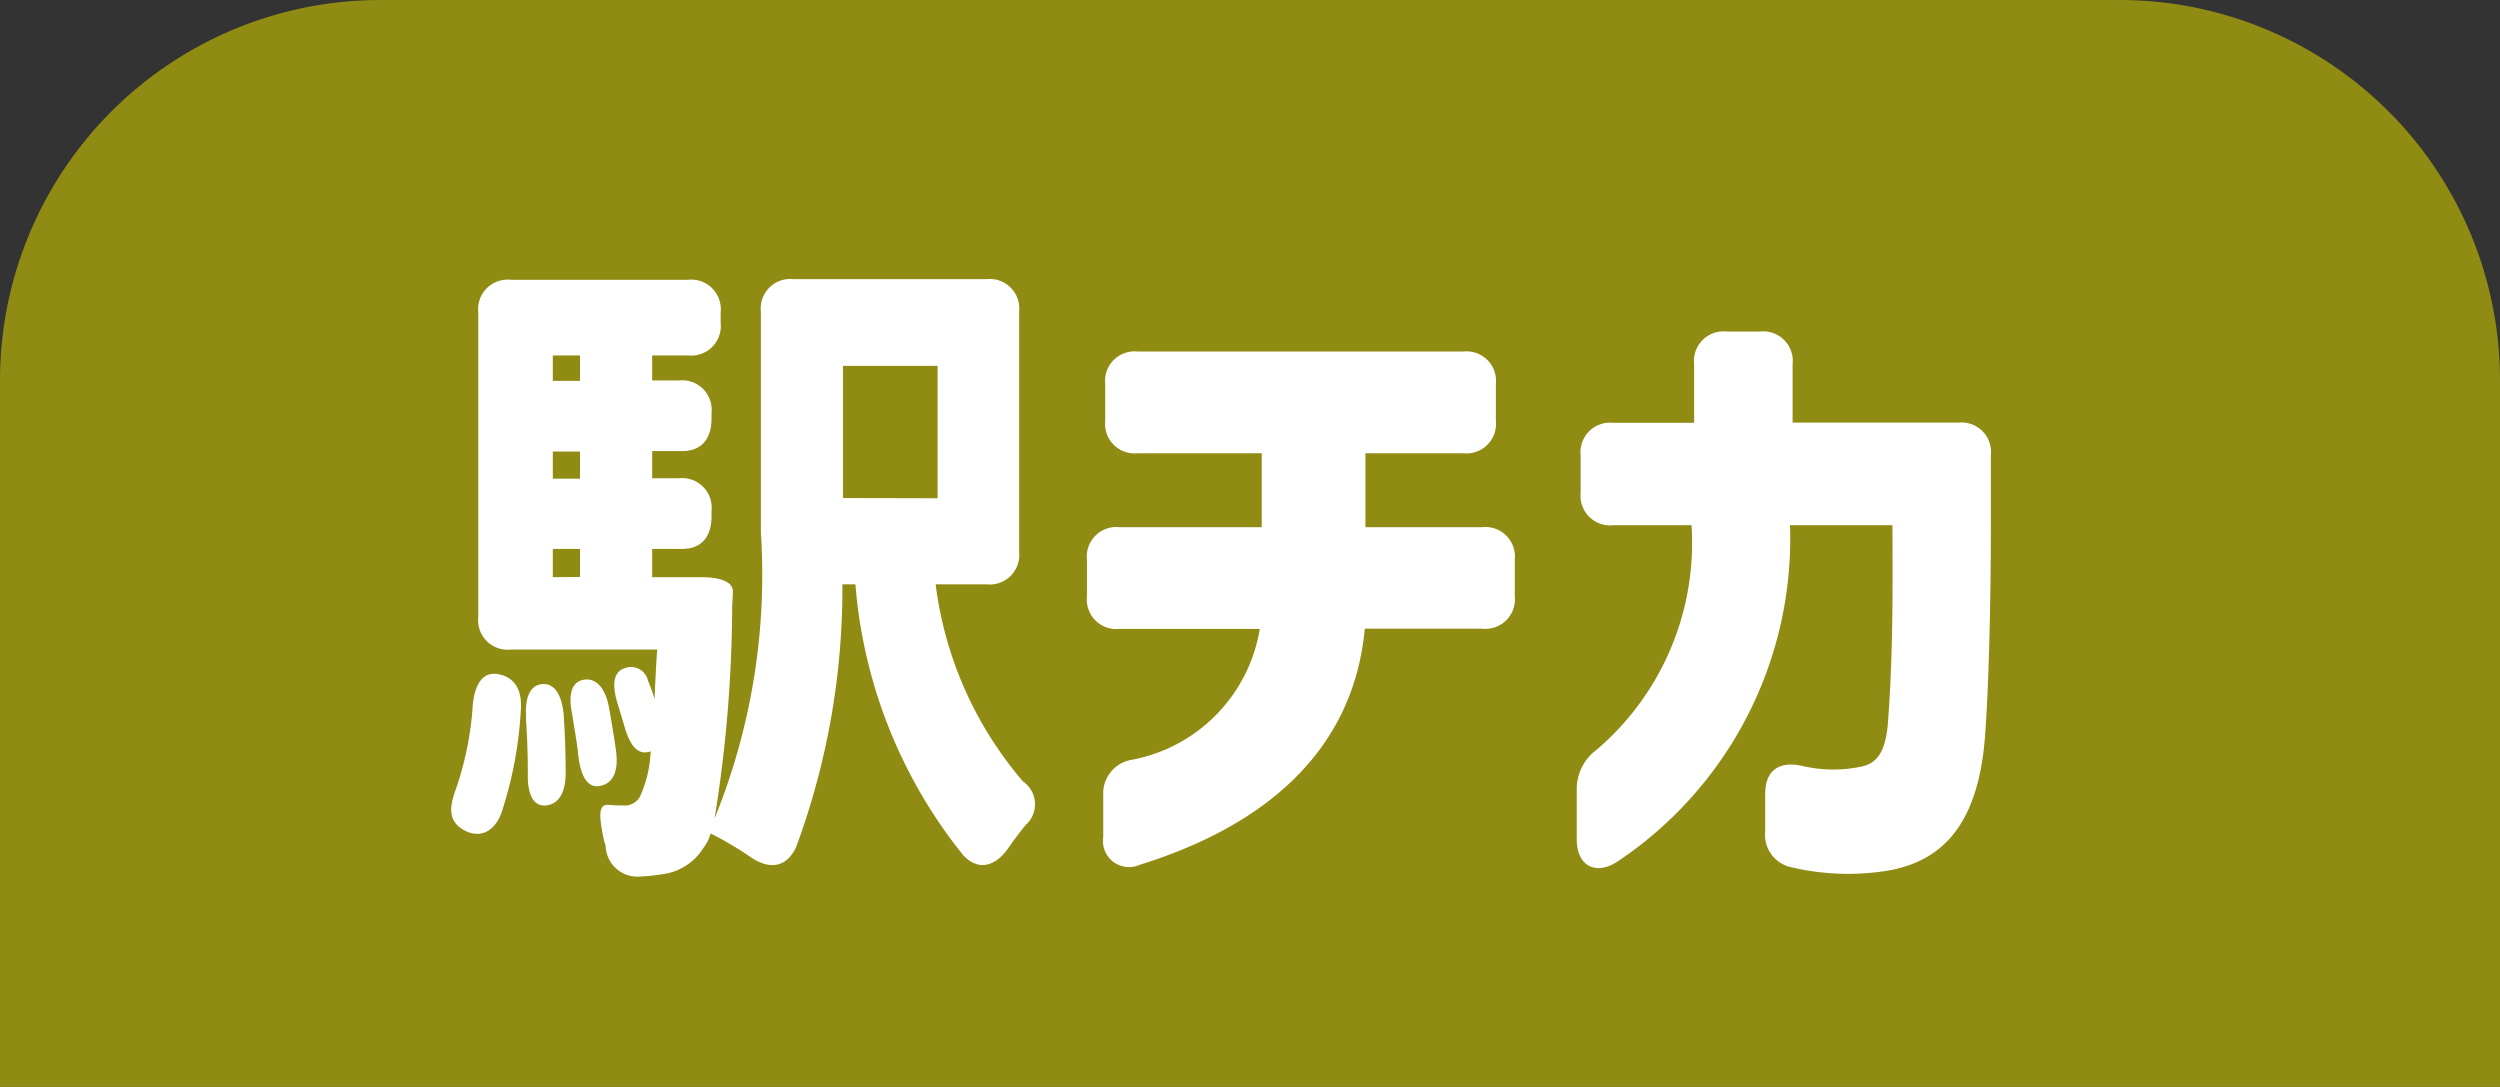
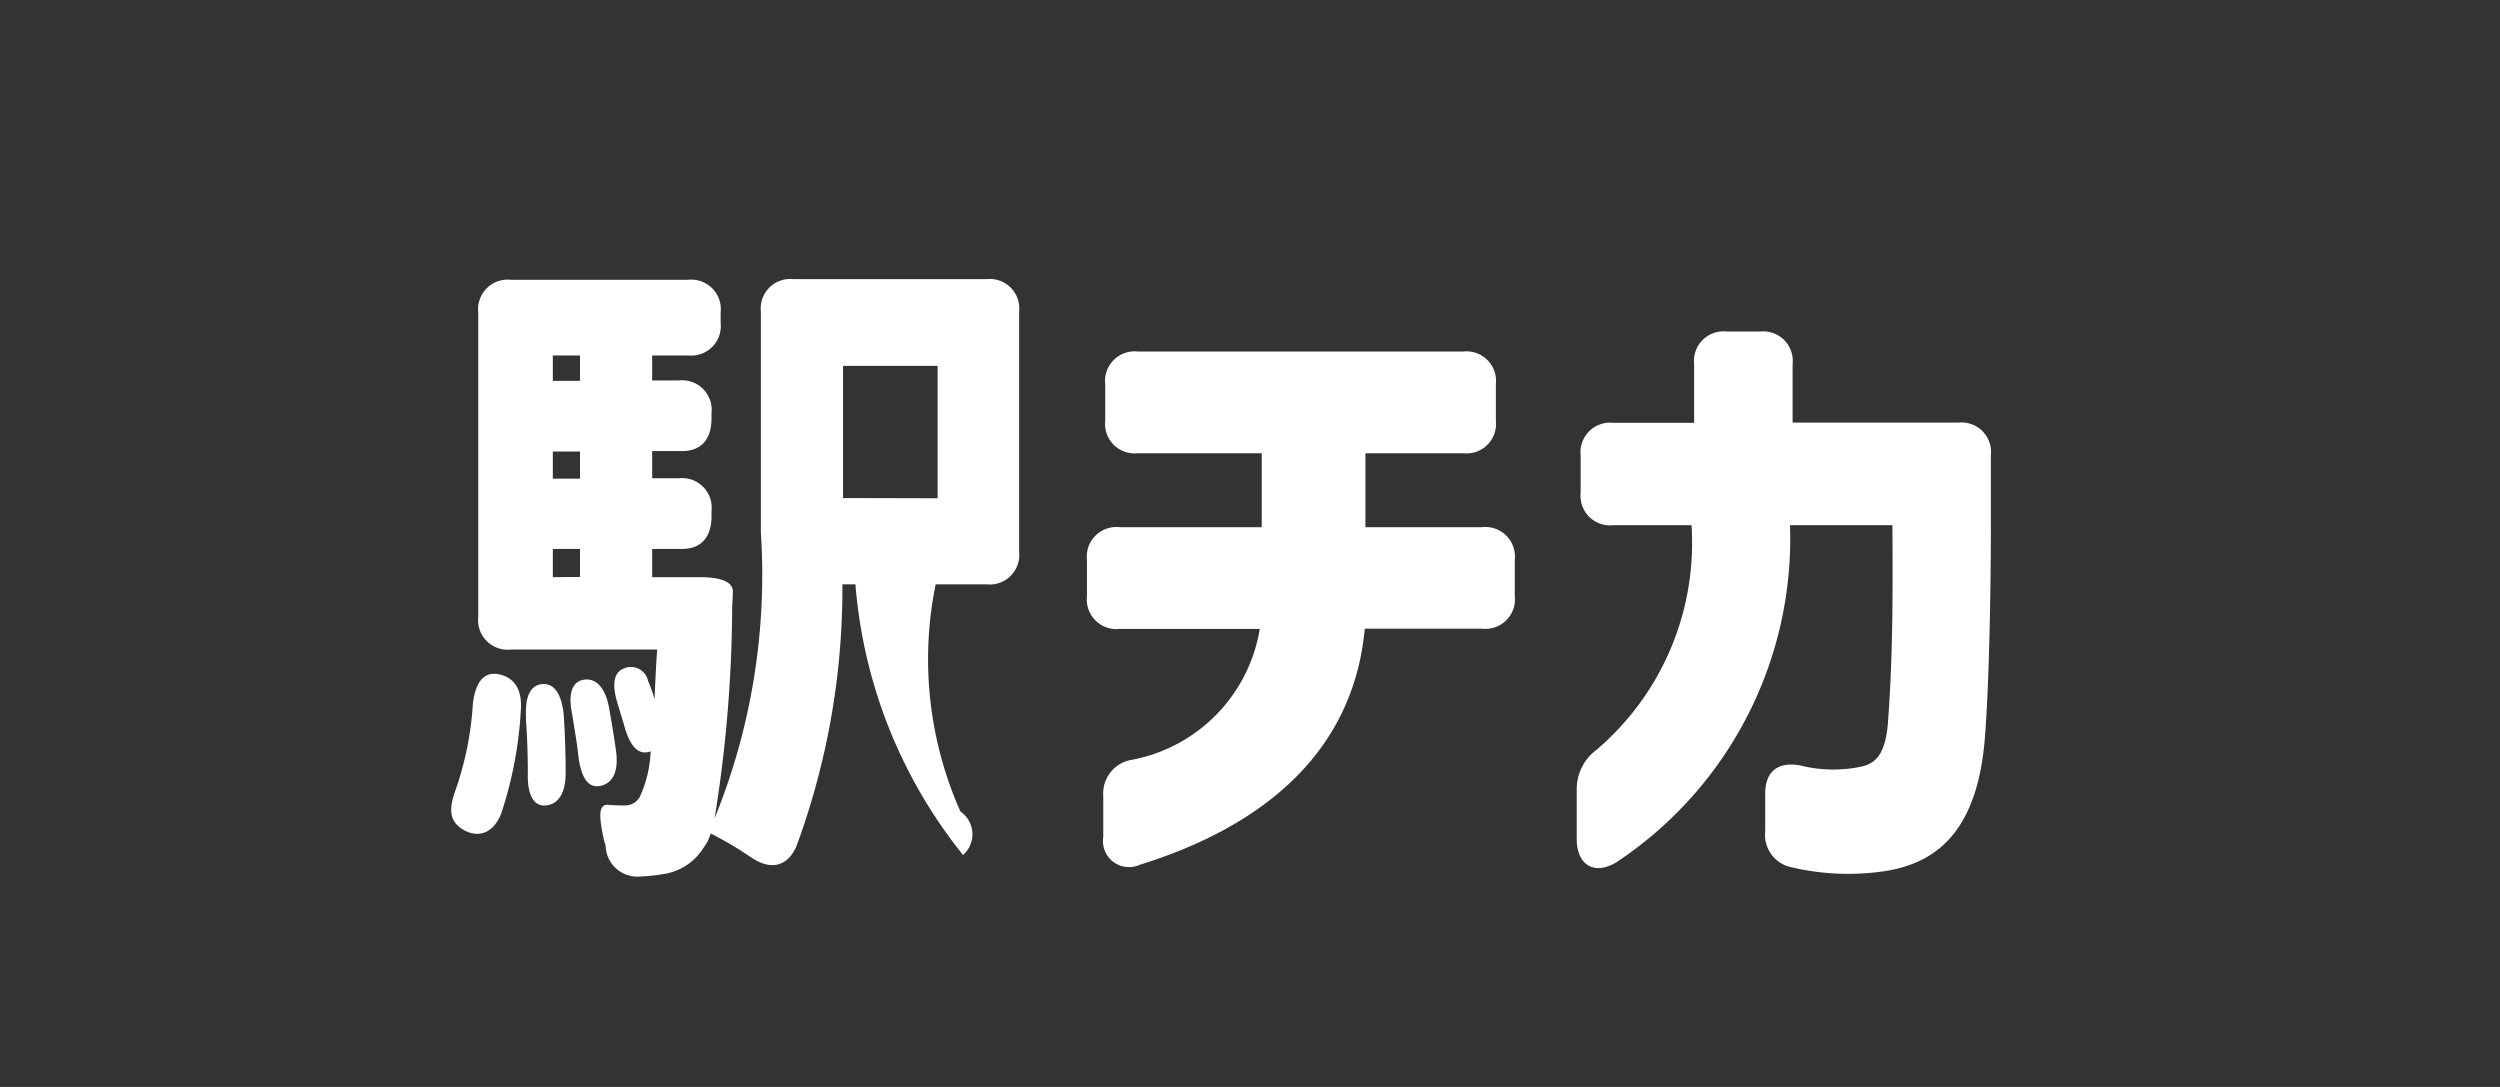
<svg xmlns="http://www.w3.org/2000/svg" id="sv_0005" width="46" height="20" viewBox="0 0 46 20">
  <rect x="0" y="0" width="46" height="20" fill="#333333" stroke="none" />
-   <path id="長方形_8069" data-name="長方形 8069" d="M7,0H39a7,7,0,0,1,7,7V20a0,0,0,0,1,0,0H0a0,0,0,0,1,0,0V7A7,7,0,0,1,7,0Z" fill="#908b12" />
-   <path id="パス_39558" data-name="パス 39558" d="M.54.276c.264.144.54.06.684-.312a7.29,7.29,0,0,0,.36-1.908c.024-.372-.12-.588-.4-.648S.744-2.448.7-2.04A5.884,5.884,0,0,1,.384-.468C.252-.108.264.12.54.276ZM.8-3.648a.544.544,0,0,0,.6.6H4.092c-.024.336-.036.636-.048.912a2.769,2.769,0,0,0-.12-.336A.321.321,0,0,0,3.48-2.7c-.192.072-.228.3-.108.672l.108.36c.108.4.264.576.492.492a2.207,2.207,0,0,1-.2.84A.314.314,0,0,1,3.48-.18a2.826,2.826,0,0,1-.3-.012c-.18,0-.156.24-.06.684a.222.222,0,0,1,.024.084.584.584,0,0,0,.636.552,3.586,3.586,0,0,0,.444-.048A1.042,1.042,0,0,0,4.944.6.769.769,0,0,0,5.076.336a6.38,6.38,0,0,1,.732.432c.348.24.66.2.84-.18A13.711,13.711,0,0,0,7.5-4.248h.24A9.1,9.1,0,0,0,9.72.732c.276.3.588.216.828-.12.1-.144.216-.3.324-.432a.508.508,0,0,0-.048-.8A6.89,6.89,0,0,1,9.216-4.248h.936a.544.544,0,0,0,.6-.6V-9.264a.544.544,0,0,0-.6-.6H6.6a.544.544,0,0,0-.6.6V-5.2A11.893,11.893,0,0,1,5.148.06a24.836,24.836,0,0,0,.324-3.876c0-.072.012-.18.012-.288.012-.18-.2-.276-.6-.276H4V-4.9h.552c.348,0,.54-.216.54-.6v-.1a.544.544,0,0,0-.6-.6H4v-.5h.552c.348,0,.54-.216.54-.6v-.1a.544.544,0,0,0-.6-.6H4V-8.46h.66a.544.544,0,0,0,.6-.6v-.192a.544.544,0,0,0-.6-.6H1.4a.544.544,0,0,0-.6.6Zm.876,1.86c.024.336.036.684.036,1.008-.012.408.108.624.336.6s.36-.228.36-.6c0-.336-.012-.708-.036-1.068-.036-.384-.18-.588-.4-.564S1.656-2.172,1.68-1.788ZM2.172-4.38V-4.9h.5v.516Zm0-1.812v-.5h.5v.5Zm0-1.8V-8.46h.5v.468Zm.36,6.156c.036.24.084.492.108.732.048.408.18.612.408.564s.336-.264.288-.636c-.036-.264-.084-.54-.132-.816-.072-.372-.252-.54-.468-.5S2.448-2.232,2.532-1.836Zm4.98-4V-8.268h1.74v2.436ZM12.972.912c2.2-.684,3.924-2.016,4.14-4.344h2.16a.544.544,0,0,0,.6-.6V-4.7a.544.544,0,0,0-.6-.6H17.124V-6.66h1.8a.544.544,0,0,0,.6-.6v-.672a.544.544,0,0,0-.6-.6H12.936a.544.544,0,0,0-.6.6v.672a.544.544,0,0,0,.6.6h2.28V-5.3H12.6a.544.544,0,0,0-.6.6v.672a.544.544,0,0,0,.6.6h2.58A2.935,2.935,0,0,1,12.828-1.02a.627.627,0,0,0-.528.66V.4A.48.48,0,0,0,12.972.912ZM21.744.864a7.141,7.141,0,0,0,3.192-6.2H26.82c.012,1.44,0,2.568-.084,3.66-.048.54-.216.72-.48.78A2.5,2.5,0,0,1,25.14-.912c-.42-.084-.66.1-.66.516V.288a.611.611,0,0,0,.492.672,4.558,4.558,0,0,0,1.764.06c.876-.156,1.656-.7,1.788-2.472.072-.912.108-2.58.108-3.912v-1.26a.544.544,0,0,0-.6-.6H24.984V-8.3a.544.544,0,0,0-.6-.6h-.612a.544.544,0,0,0-.6.6v1.08H21.684a.544.544,0,0,0-.6.6v.684a.544.544,0,0,0,.6.6h1.44A5,5,0,0,1,21.372-1.2a.9.9,0,0,0-.36.744v.9C21.012.912,21.336,1.116,21.744.864Z" transform="translate(8 15)" fill="#fff" />
+   <path id="パス_39558" data-name="パス 39558" d="M.54.276c.264.144.54.06.684-.312a7.29,7.29,0,0,0,.36-1.908c.024-.372-.12-.588-.4-.648S.744-2.448.7-2.04A5.884,5.884,0,0,1,.384-.468C.252-.108.264.12.54.276ZM.8-3.648a.544.544,0,0,0,.6.6H4.092c-.024.336-.036.636-.048.912a2.769,2.769,0,0,0-.12-.336A.321.321,0,0,0,3.48-2.7c-.192.072-.228.3-.108.672l.108.36c.108.4.264.576.492.492a2.207,2.207,0,0,1-.2.84A.314.314,0,0,1,3.48-.18a2.826,2.826,0,0,1-.3-.012c-.18,0-.156.24-.06.684a.222.222,0,0,1,.024.084.584.584,0,0,0,.636.552,3.586,3.586,0,0,0,.444-.048A1.042,1.042,0,0,0,4.944.6.769.769,0,0,0,5.076.336a6.38,6.38,0,0,1,.732.432c.348.24.66.2.84-.18A13.711,13.711,0,0,0,7.5-4.248h.24A9.1,9.1,0,0,0,9.72.732a.508.508,0,0,0-.048-.8A6.89,6.89,0,0,1,9.216-4.248h.936a.544.544,0,0,0,.6-.6V-9.264a.544.544,0,0,0-.6-.6H6.6a.544.544,0,0,0-.6.6V-5.2A11.893,11.893,0,0,1,5.148.06a24.836,24.836,0,0,0,.324-3.876c0-.072.012-.18.012-.288.012-.18-.2-.276-.6-.276H4V-4.9h.552c.348,0,.54-.216.54-.6v-.1a.544.544,0,0,0-.6-.6H4v-.5h.552c.348,0,.54-.216.54-.6v-.1a.544.544,0,0,0-.6-.6H4V-8.46h.66a.544.544,0,0,0,.6-.6v-.192a.544.544,0,0,0-.6-.6H1.4a.544.544,0,0,0-.6.6Zm.876,1.86c.024.336.036.684.036,1.008-.012.408.108.624.336.6s.36-.228.36-.6c0-.336-.012-.708-.036-1.068-.036-.384-.18-.588-.4-.564S1.656-2.172,1.68-1.788ZM2.172-4.38V-4.9h.5v.516Zm0-1.812v-.5h.5v.5Zm0-1.8V-8.46h.5v.468Zm.36,6.156c.036.24.084.492.108.732.048.408.18.612.408.564s.336-.264.288-.636c-.036-.264-.084-.54-.132-.816-.072-.372-.252-.54-.468-.5S2.448-2.232,2.532-1.836Zm4.98-4V-8.268h1.74v2.436ZM12.972.912c2.2-.684,3.924-2.016,4.14-4.344h2.16a.544.544,0,0,0,.6-.6V-4.7a.544.544,0,0,0-.6-.6H17.124V-6.66h1.8a.544.544,0,0,0,.6-.6v-.672a.544.544,0,0,0-.6-.6H12.936a.544.544,0,0,0-.6.6v.672a.544.544,0,0,0,.6.6h2.28V-5.3H12.6a.544.544,0,0,0-.6.6v.672a.544.544,0,0,0,.6.6h2.58A2.935,2.935,0,0,1,12.828-1.02a.627.627,0,0,0-.528.66V.4A.48.48,0,0,0,12.972.912ZM21.744.864a7.141,7.141,0,0,0,3.192-6.2H26.82c.012,1.44,0,2.568-.084,3.66-.048.54-.216.72-.48.78A2.5,2.5,0,0,1,25.14-.912c-.42-.084-.66.1-.66.516V.288a.611.611,0,0,0,.492.672,4.558,4.558,0,0,0,1.764.06c.876-.156,1.656-.7,1.788-2.472.072-.912.108-2.58.108-3.912v-1.26a.544.544,0,0,0-.6-.6H24.984V-8.3a.544.544,0,0,0-.6-.6h-.612a.544.544,0,0,0-.6.6v1.08H21.684a.544.544,0,0,0-.6.6v.684a.544.544,0,0,0,.6.6h1.44A5,5,0,0,1,21.372-1.2a.9.9,0,0,0-.36.744v.9C21.012.912,21.336,1.116,21.744.864Z" transform="translate(8 15)" fill="#fff" />
</svg>